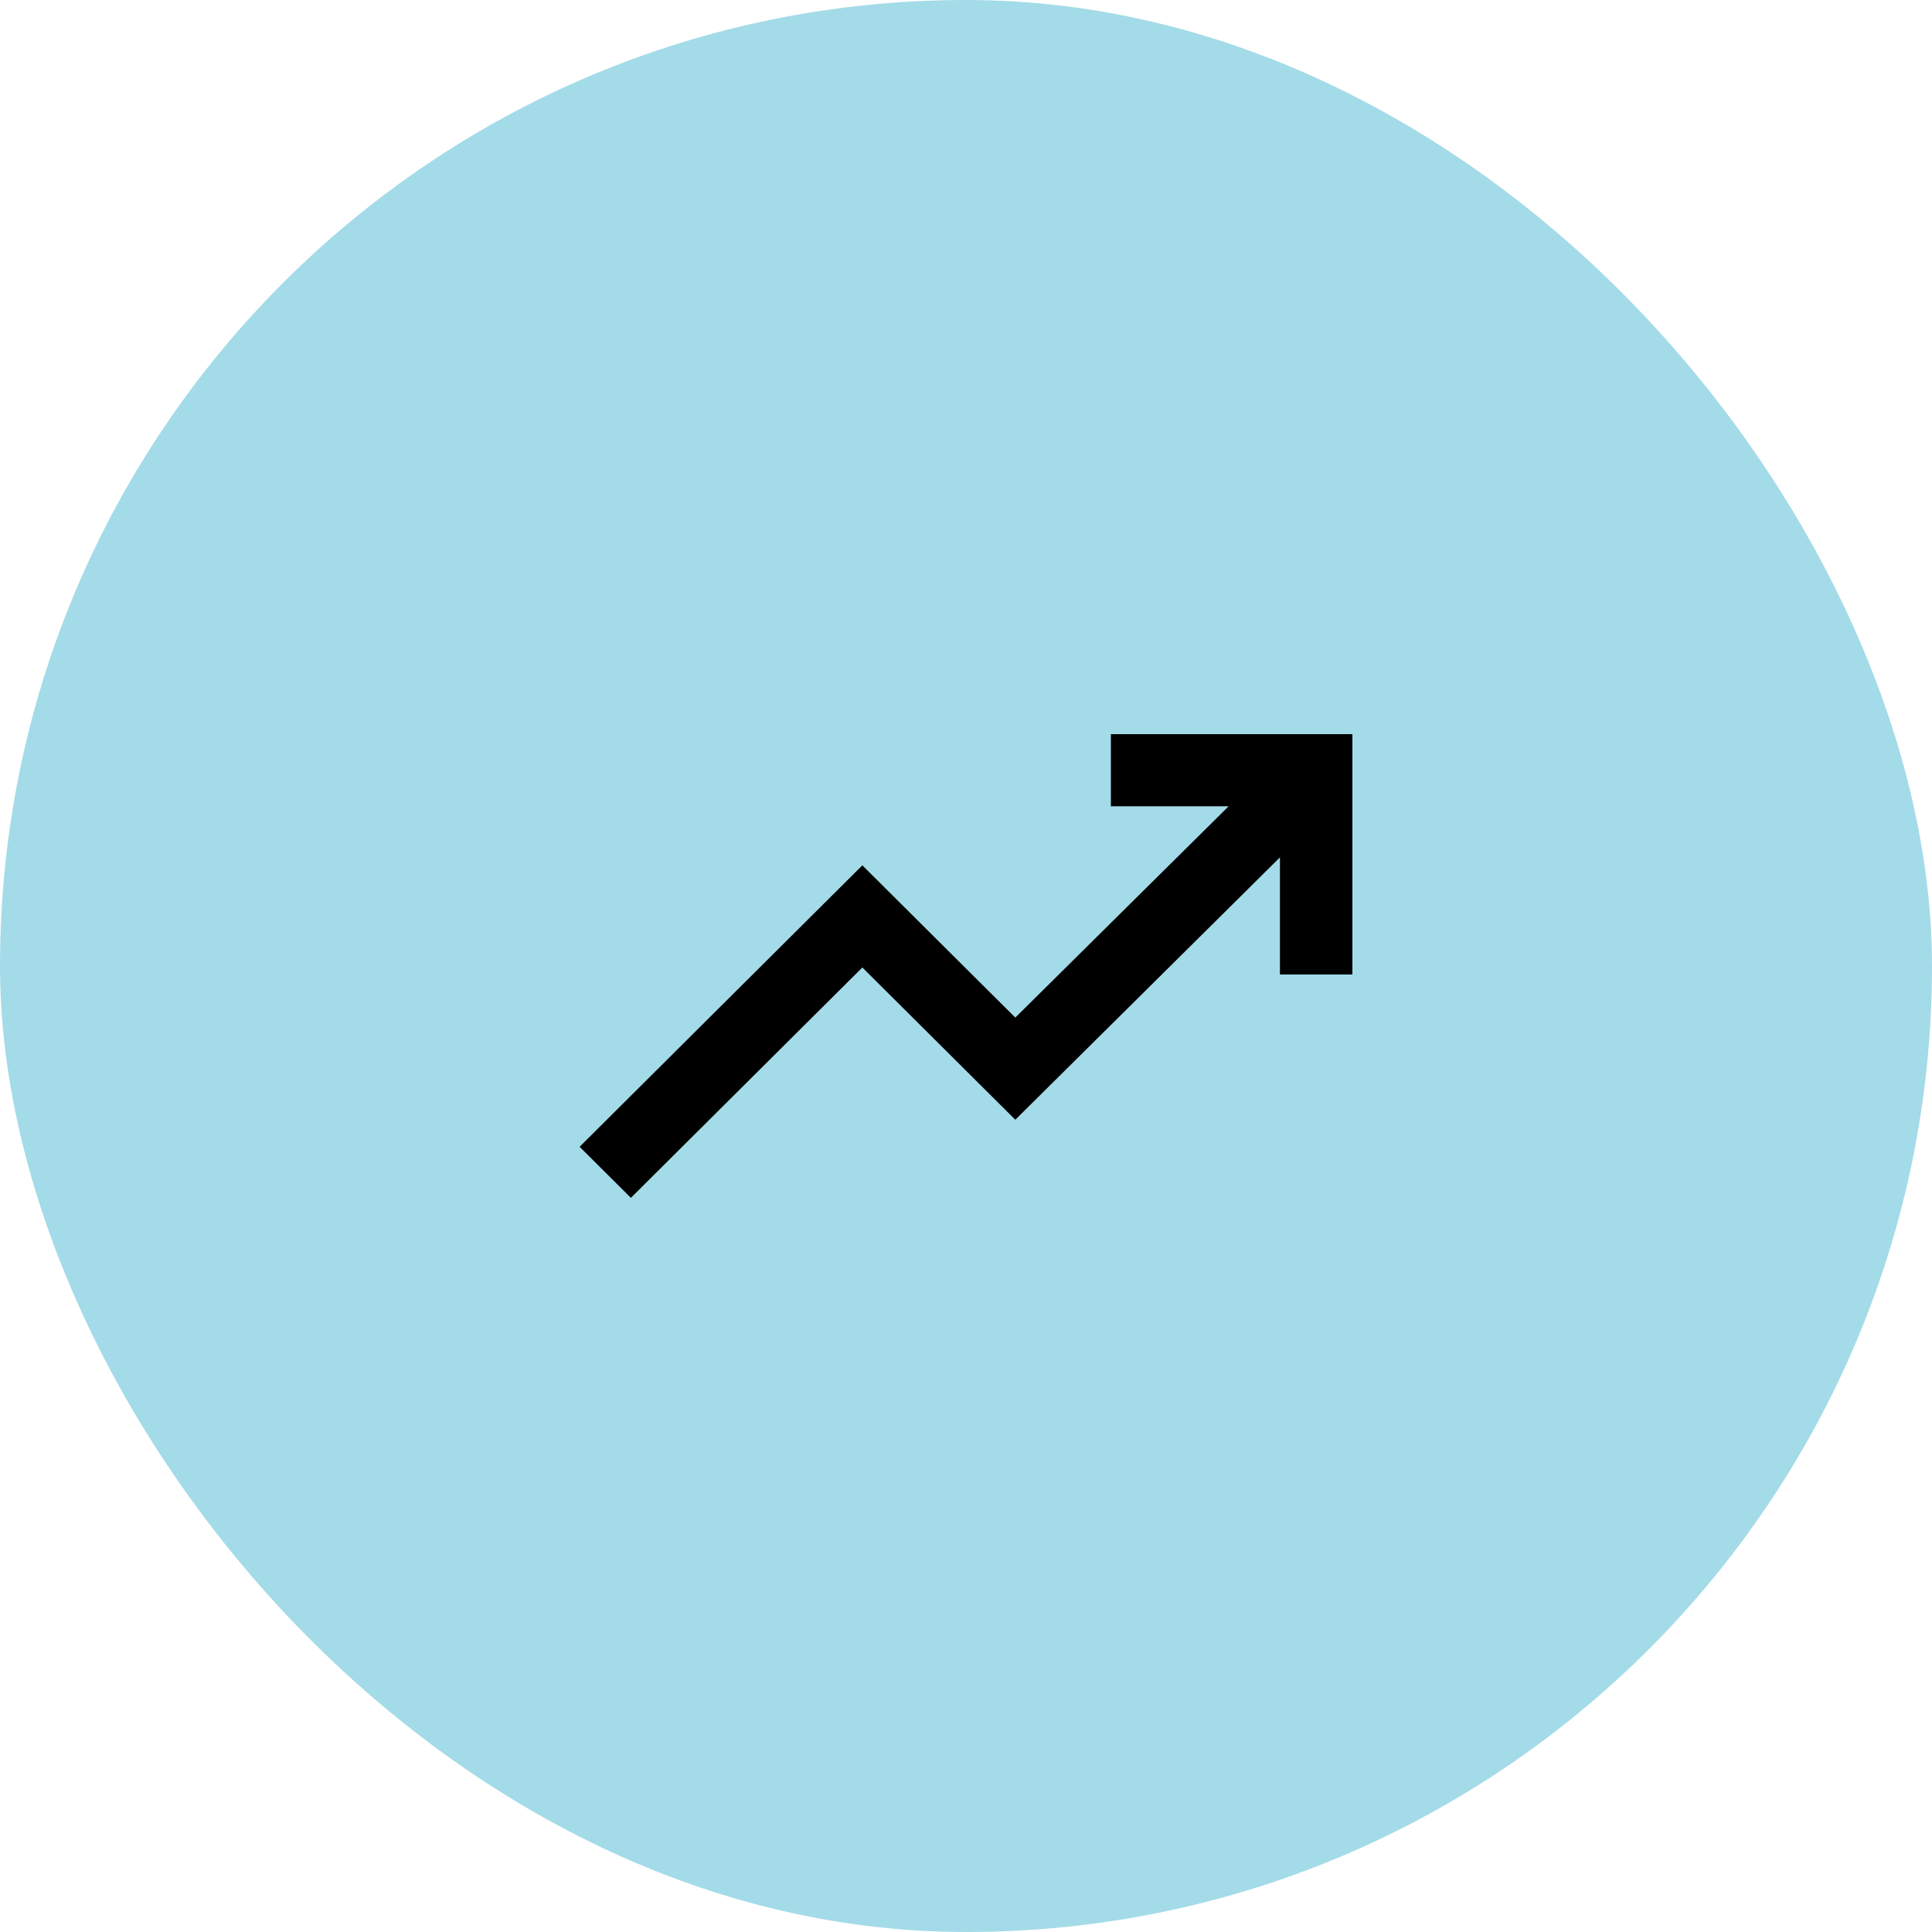
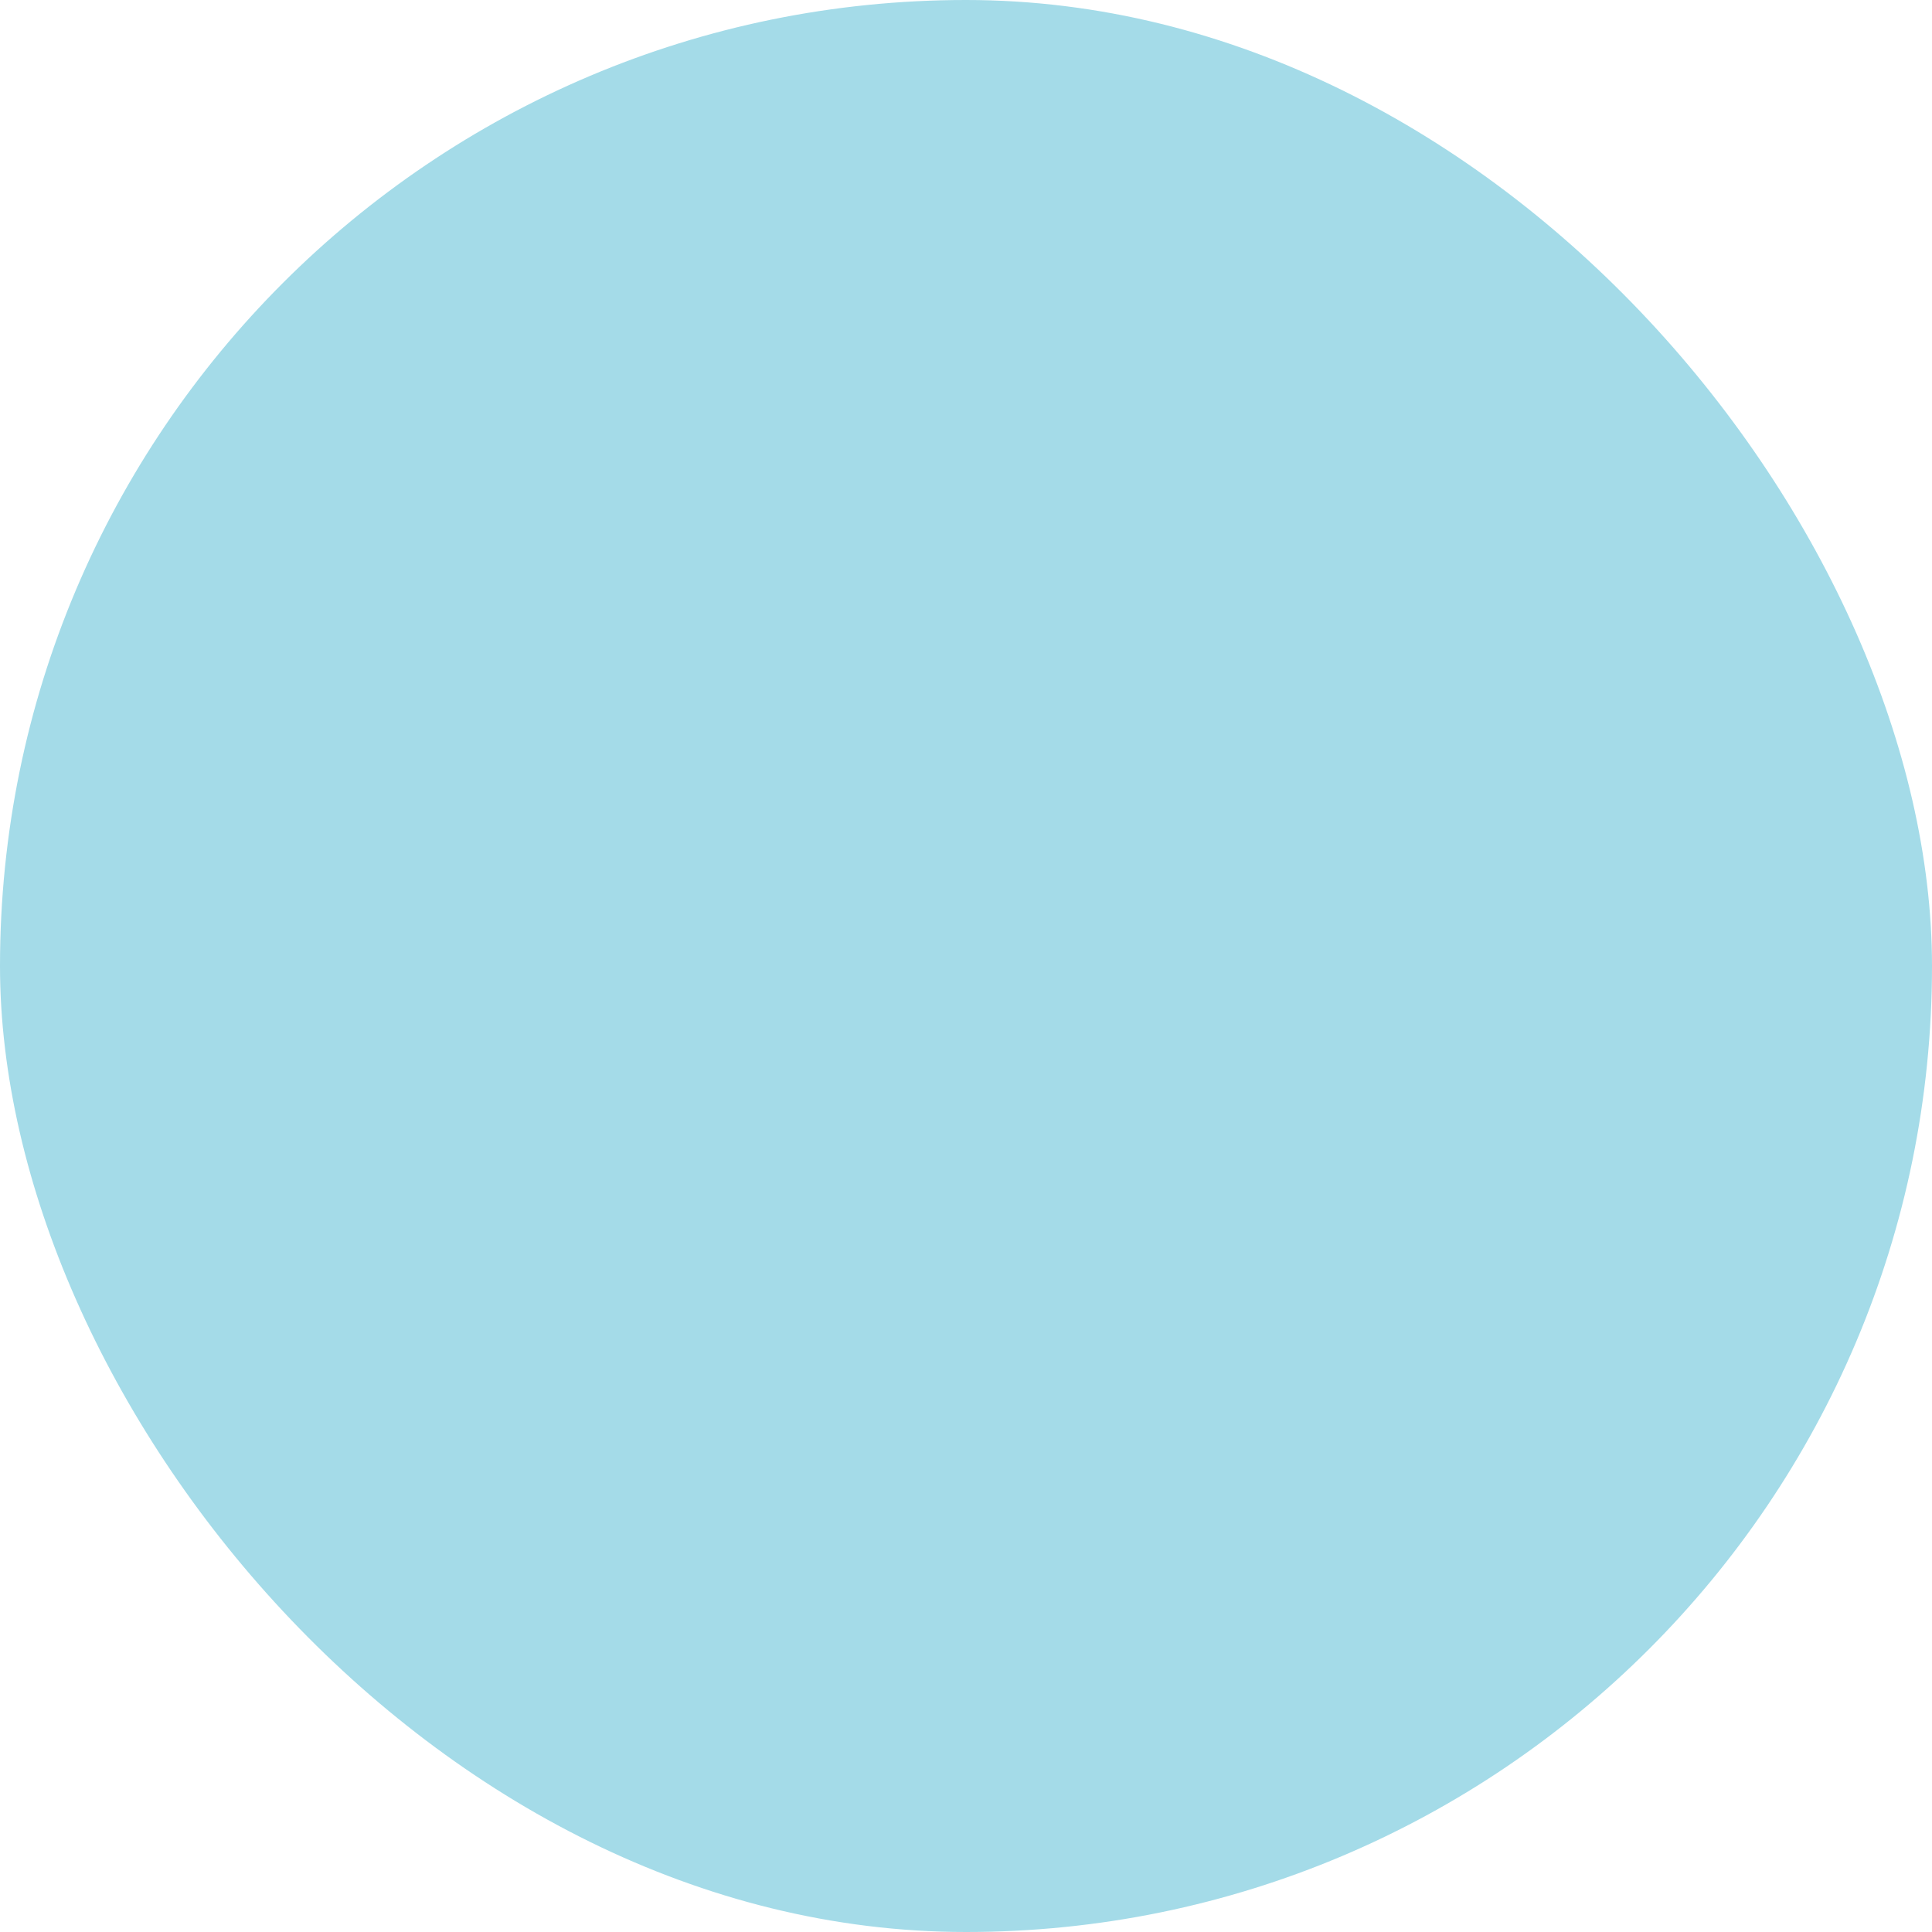
<svg xmlns="http://www.w3.org/2000/svg" width="200" height="200" viewBox="0 0 200 200" fill="none">
  <rect width="200" height="200" rx="100" fill="#A4DBE8" />
-   <path d="M65.31 124L60 118.715L89.27 89.58L105.105 105.339L127.19 83.464H115V76H140V100.881H132.5V88.754L105.105 115.914L89.27 100.154L65.31 124Z" fill="black" />
</svg>